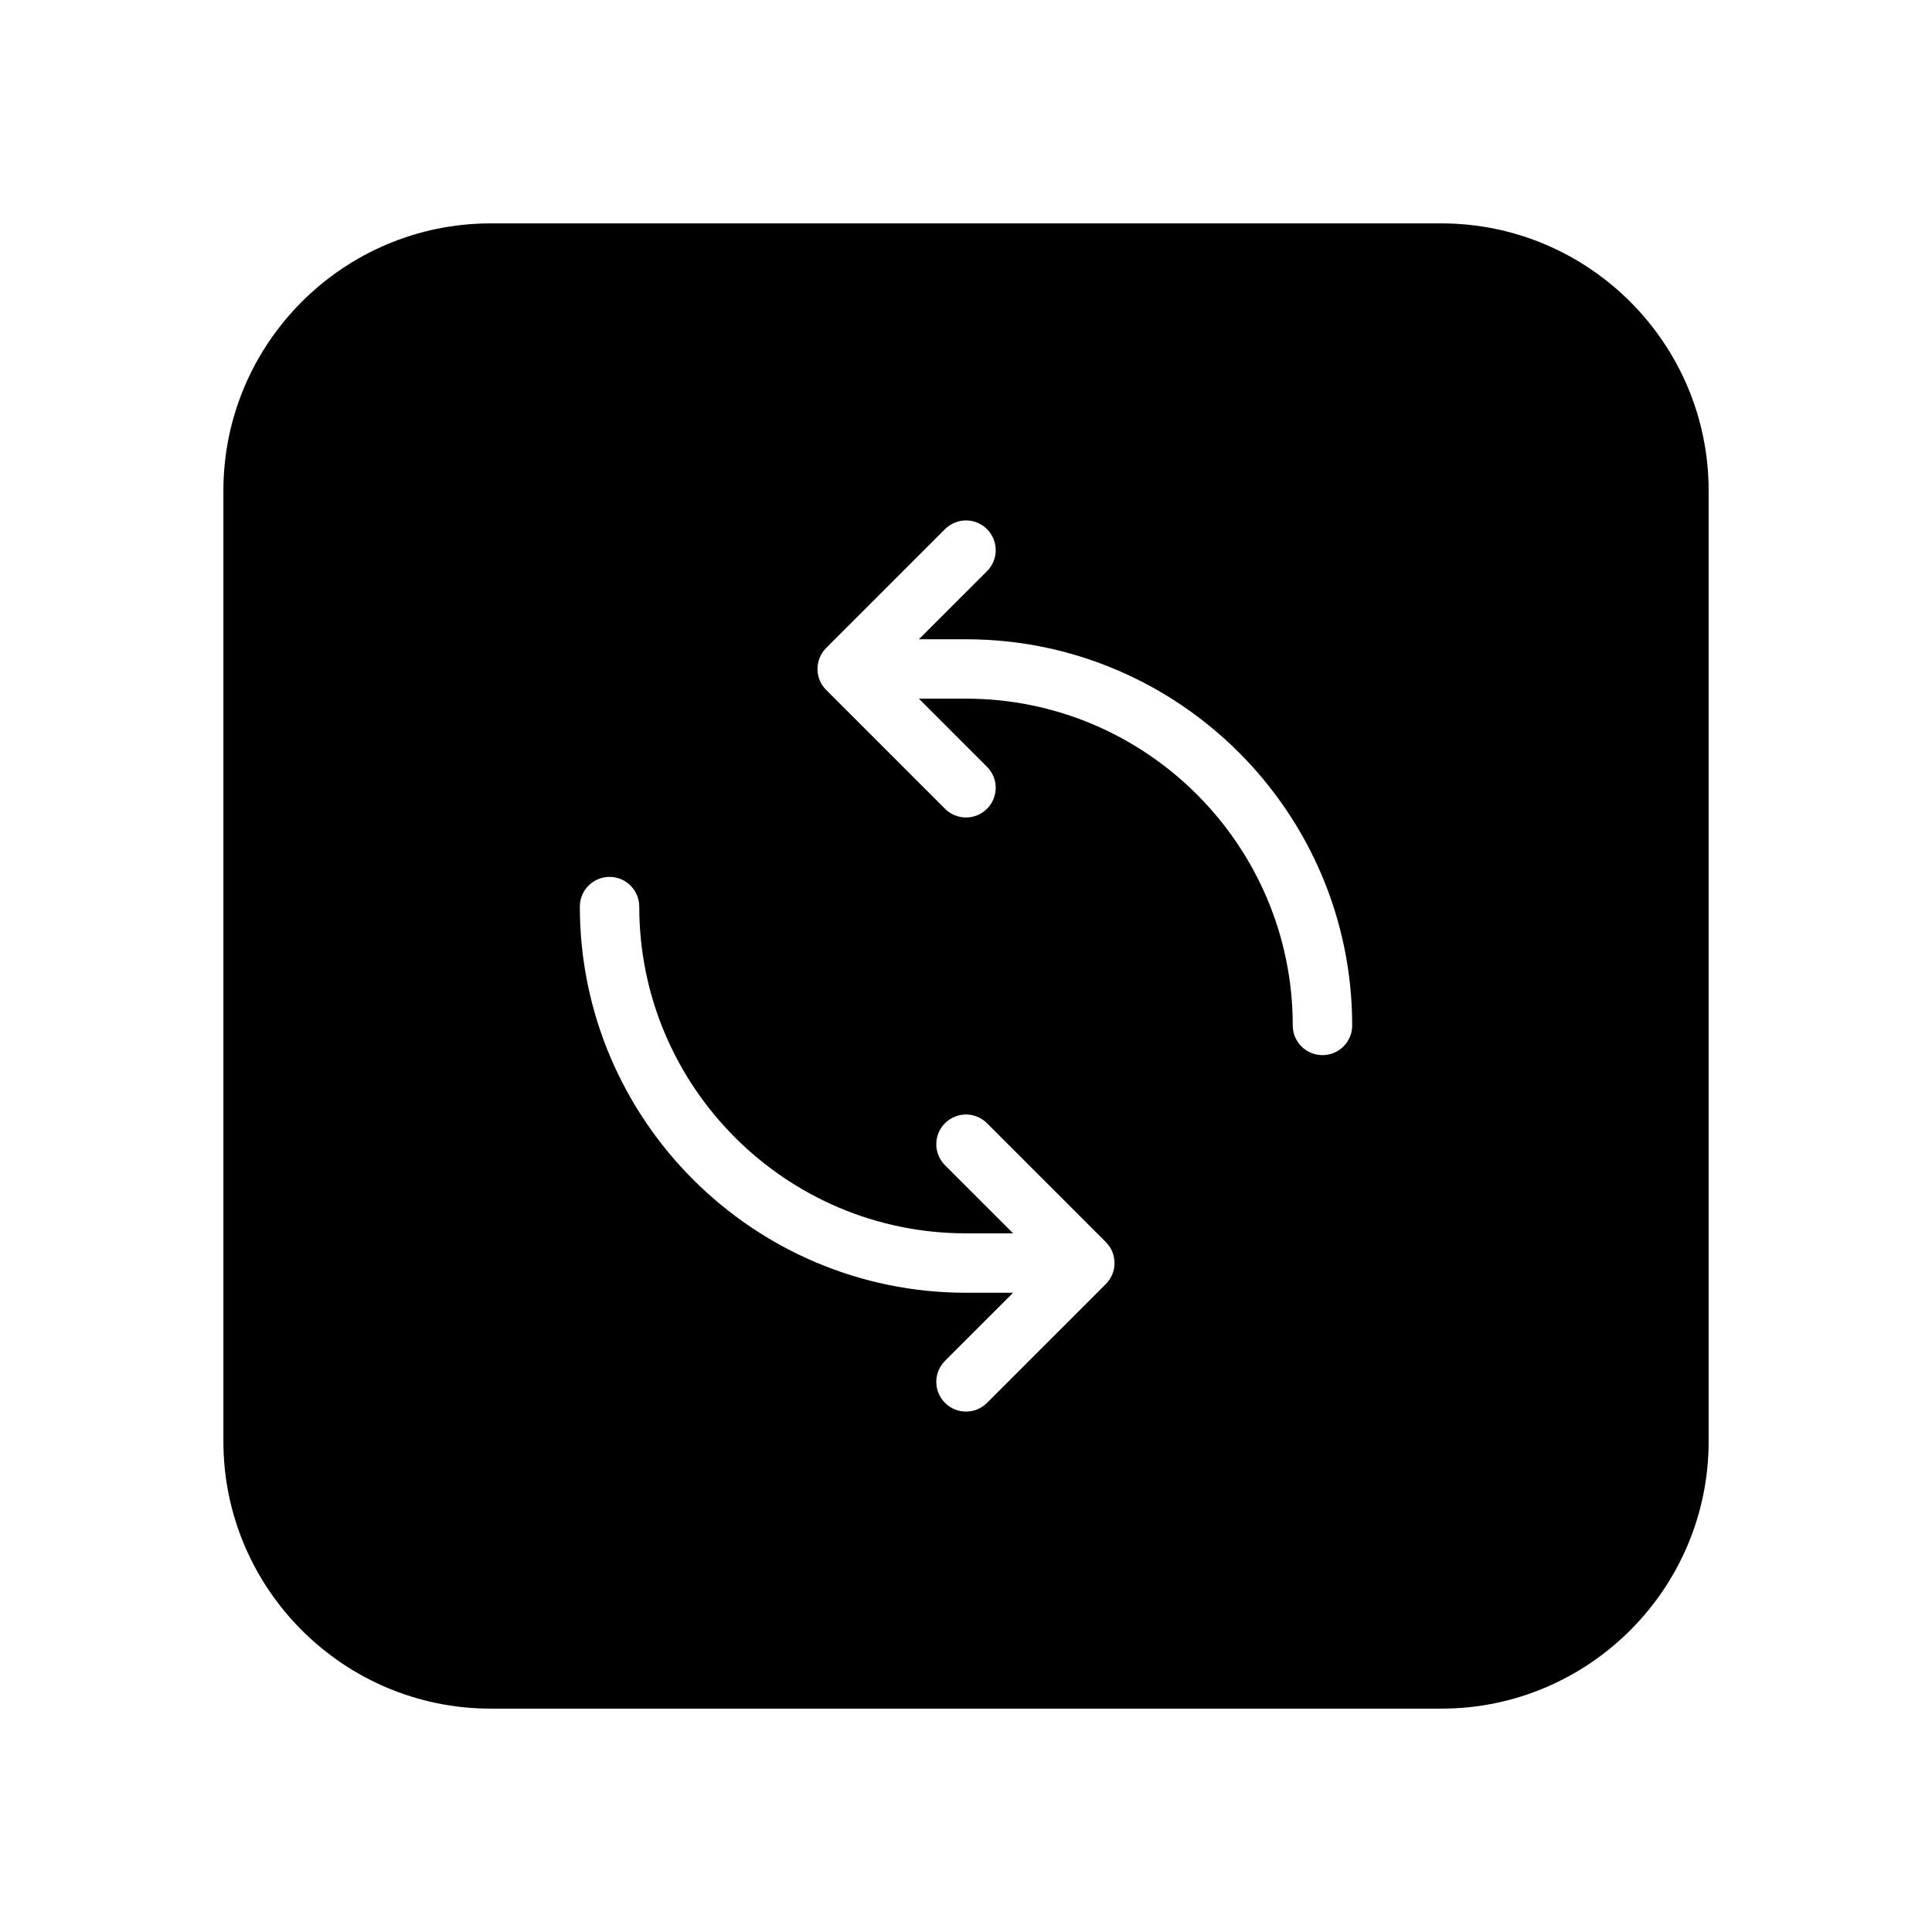
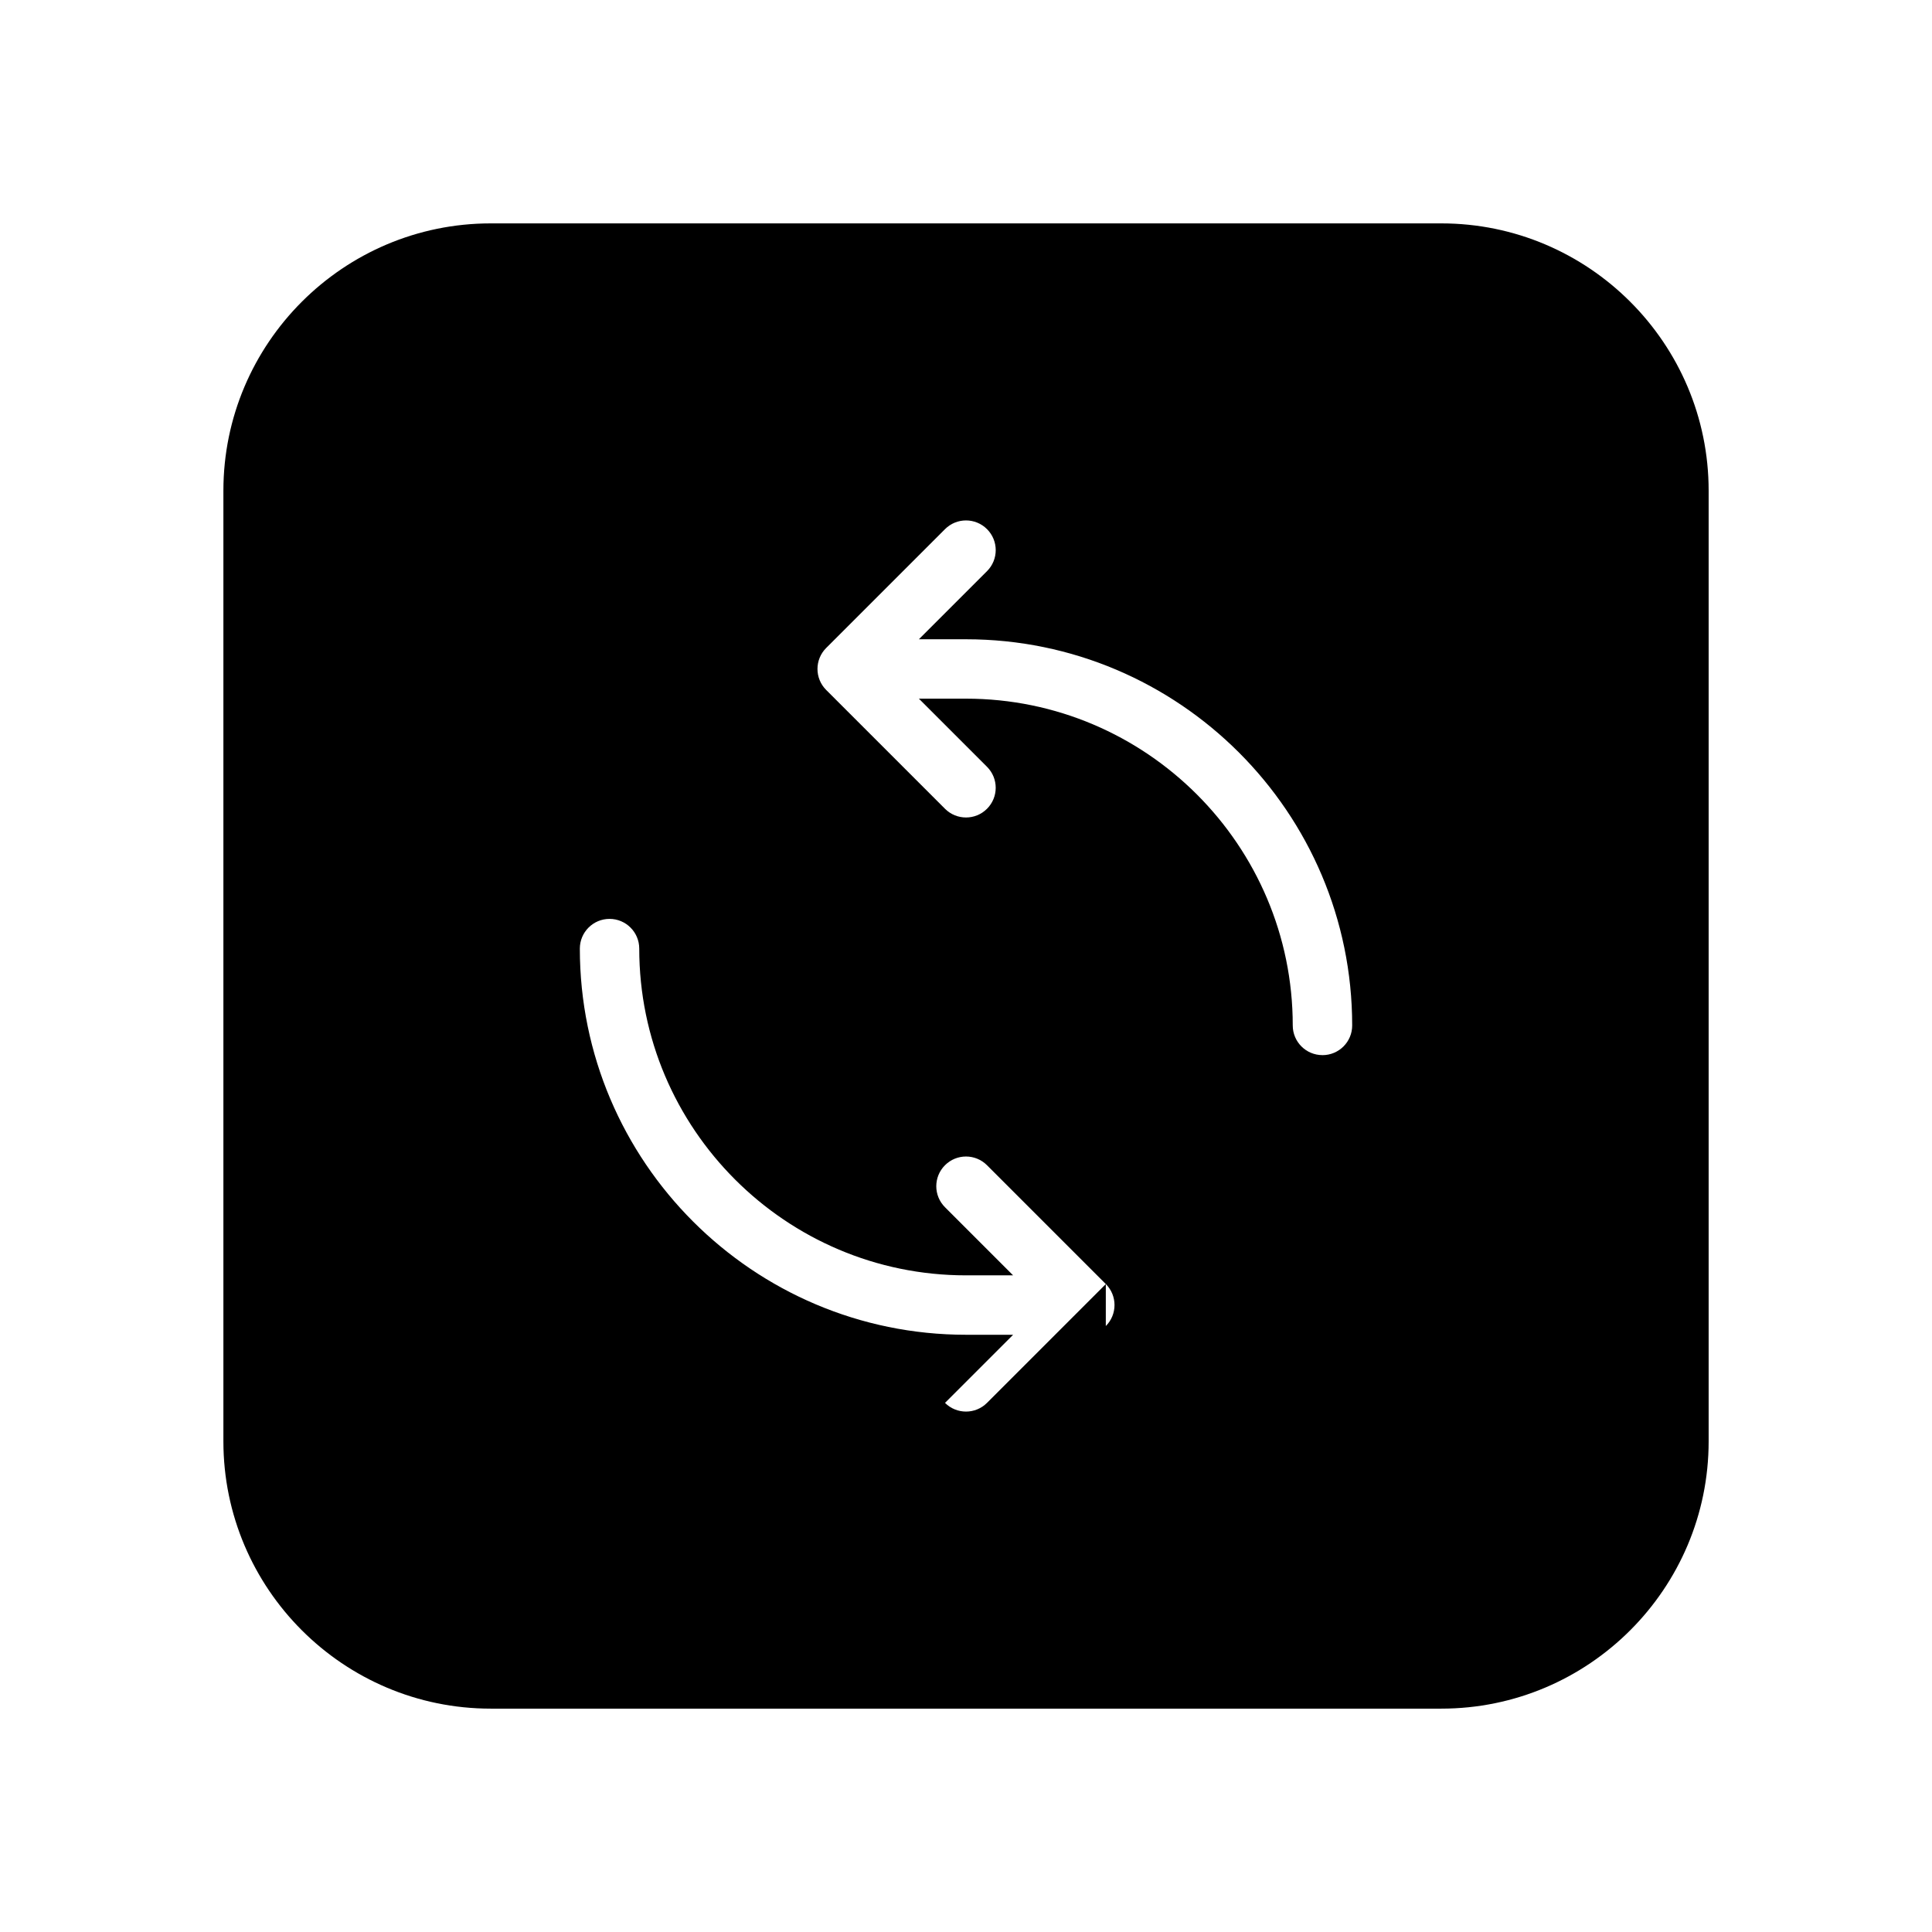
<svg xmlns="http://www.w3.org/2000/svg" fill="#000000" width="800px" height="800px" version="1.1" viewBox="144 144 512 512">
-   <path d="m525.95 203.2h-251.9c-39.062 0-70.848 31.789-70.848 70.848v251.91c0 39.07 31.789 70.848 70.848 70.848h251.91c39.07 0 70.848-31.781 70.848-70.848v-251.91c0-39.062-31.781-70.848-70.852-70.848zm-88.898 281.09-31.488 31.488c-1.535 1.535-3.547 2.305-5.562 2.305s-4.031-0.77-5.566-2.305c-3.078-3.078-3.078-8.055 0-11.133l18.051-18.051h-12.484c-56.426 0-102.34-45.91-102.34-102.34 0-4.344 3.527-7.871 7.871-7.871s7.871 3.527 7.871 7.871c0 47.742 38.848 86.594 86.594 86.594h12.484l-18.051-18.051c-3.078-3.078-3.078-8.055 0-11.133 3.078-3.078 8.055-3.078 11.133 0l31.488 31.488c3.074 3.078 3.074 8.055-0.004 11.133zm57.41-60.672c-4.352 0-7.871-3.519-7.871-7.871 0-47.742-38.848-86.594-86.594-86.594h-12.484l18.051 18.051c3.078 3.078 3.078 8.055 0 11.133-1.535 1.535-3.547 2.305-5.562 2.305s-4.031-0.77-5.566-2.305l-31.488-31.488c-3.078-3.078-3.078-8.055 0-11.133l31.488-31.488c3.078-3.078 8.055-3.078 11.133 0s3.078 8.055 0 11.133l-18.055 18.051h12.488c56.426 0 102.34 45.91 102.34 102.34 0 4.356-3.519 7.871-7.875 7.871z" />
+   <path d="m525.95 203.2h-251.9c-39.062 0-70.848 31.789-70.848 70.848v251.91c0 39.07 31.789 70.848 70.848 70.848h251.91c39.07 0 70.848-31.781 70.848-70.848v-251.91c0-39.062-31.781-70.848-70.852-70.848zm-88.898 281.09-31.488 31.488c-1.535 1.535-3.547 2.305-5.562 2.305s-4.031-0.77-5.566-2.305l18.051-18.051h-12.484c-56.426 0-102.34-45.91-102.34-102.34 0-4.344 3.527-7.871 7.871-7.871s7.871 3.527 7.871 7.871c0 47.742 38.848 86.594 86.594 86.594h12.484l-18.051-18.051c-3.078-3.078-3.078-8.055 0-11.133 3.078-3.078 8.055-3.078 11.133 0l31.488 31.488c3.074 3.078 3.074 8.055-0.004 11.133zm57.41-60.672c-4.352 0-7.871-3.519-7.871-7.871 0-47.742-38.848-86.594-86.594-86.594h-12.484l18.051 18.051c3.078 3.078 3.078 8.055 0 11.133-1.535 1.535-3.547 2.305-5.562 2.305s-4.031-0.77-5.566-2.305l-31.488-31.488c-3.078-3.078-3.078-8.055 0-11.133l31.488-31.488c3.078-3.078 8.055-3.078 11.133 0s3.078 8.055 0 11.133l-18.055 18.051h12.488c56.426 0 102.34 45.91 102.34 102.34 0 4.356-3.519 7.871-7.875 7.871z" />
</svg>